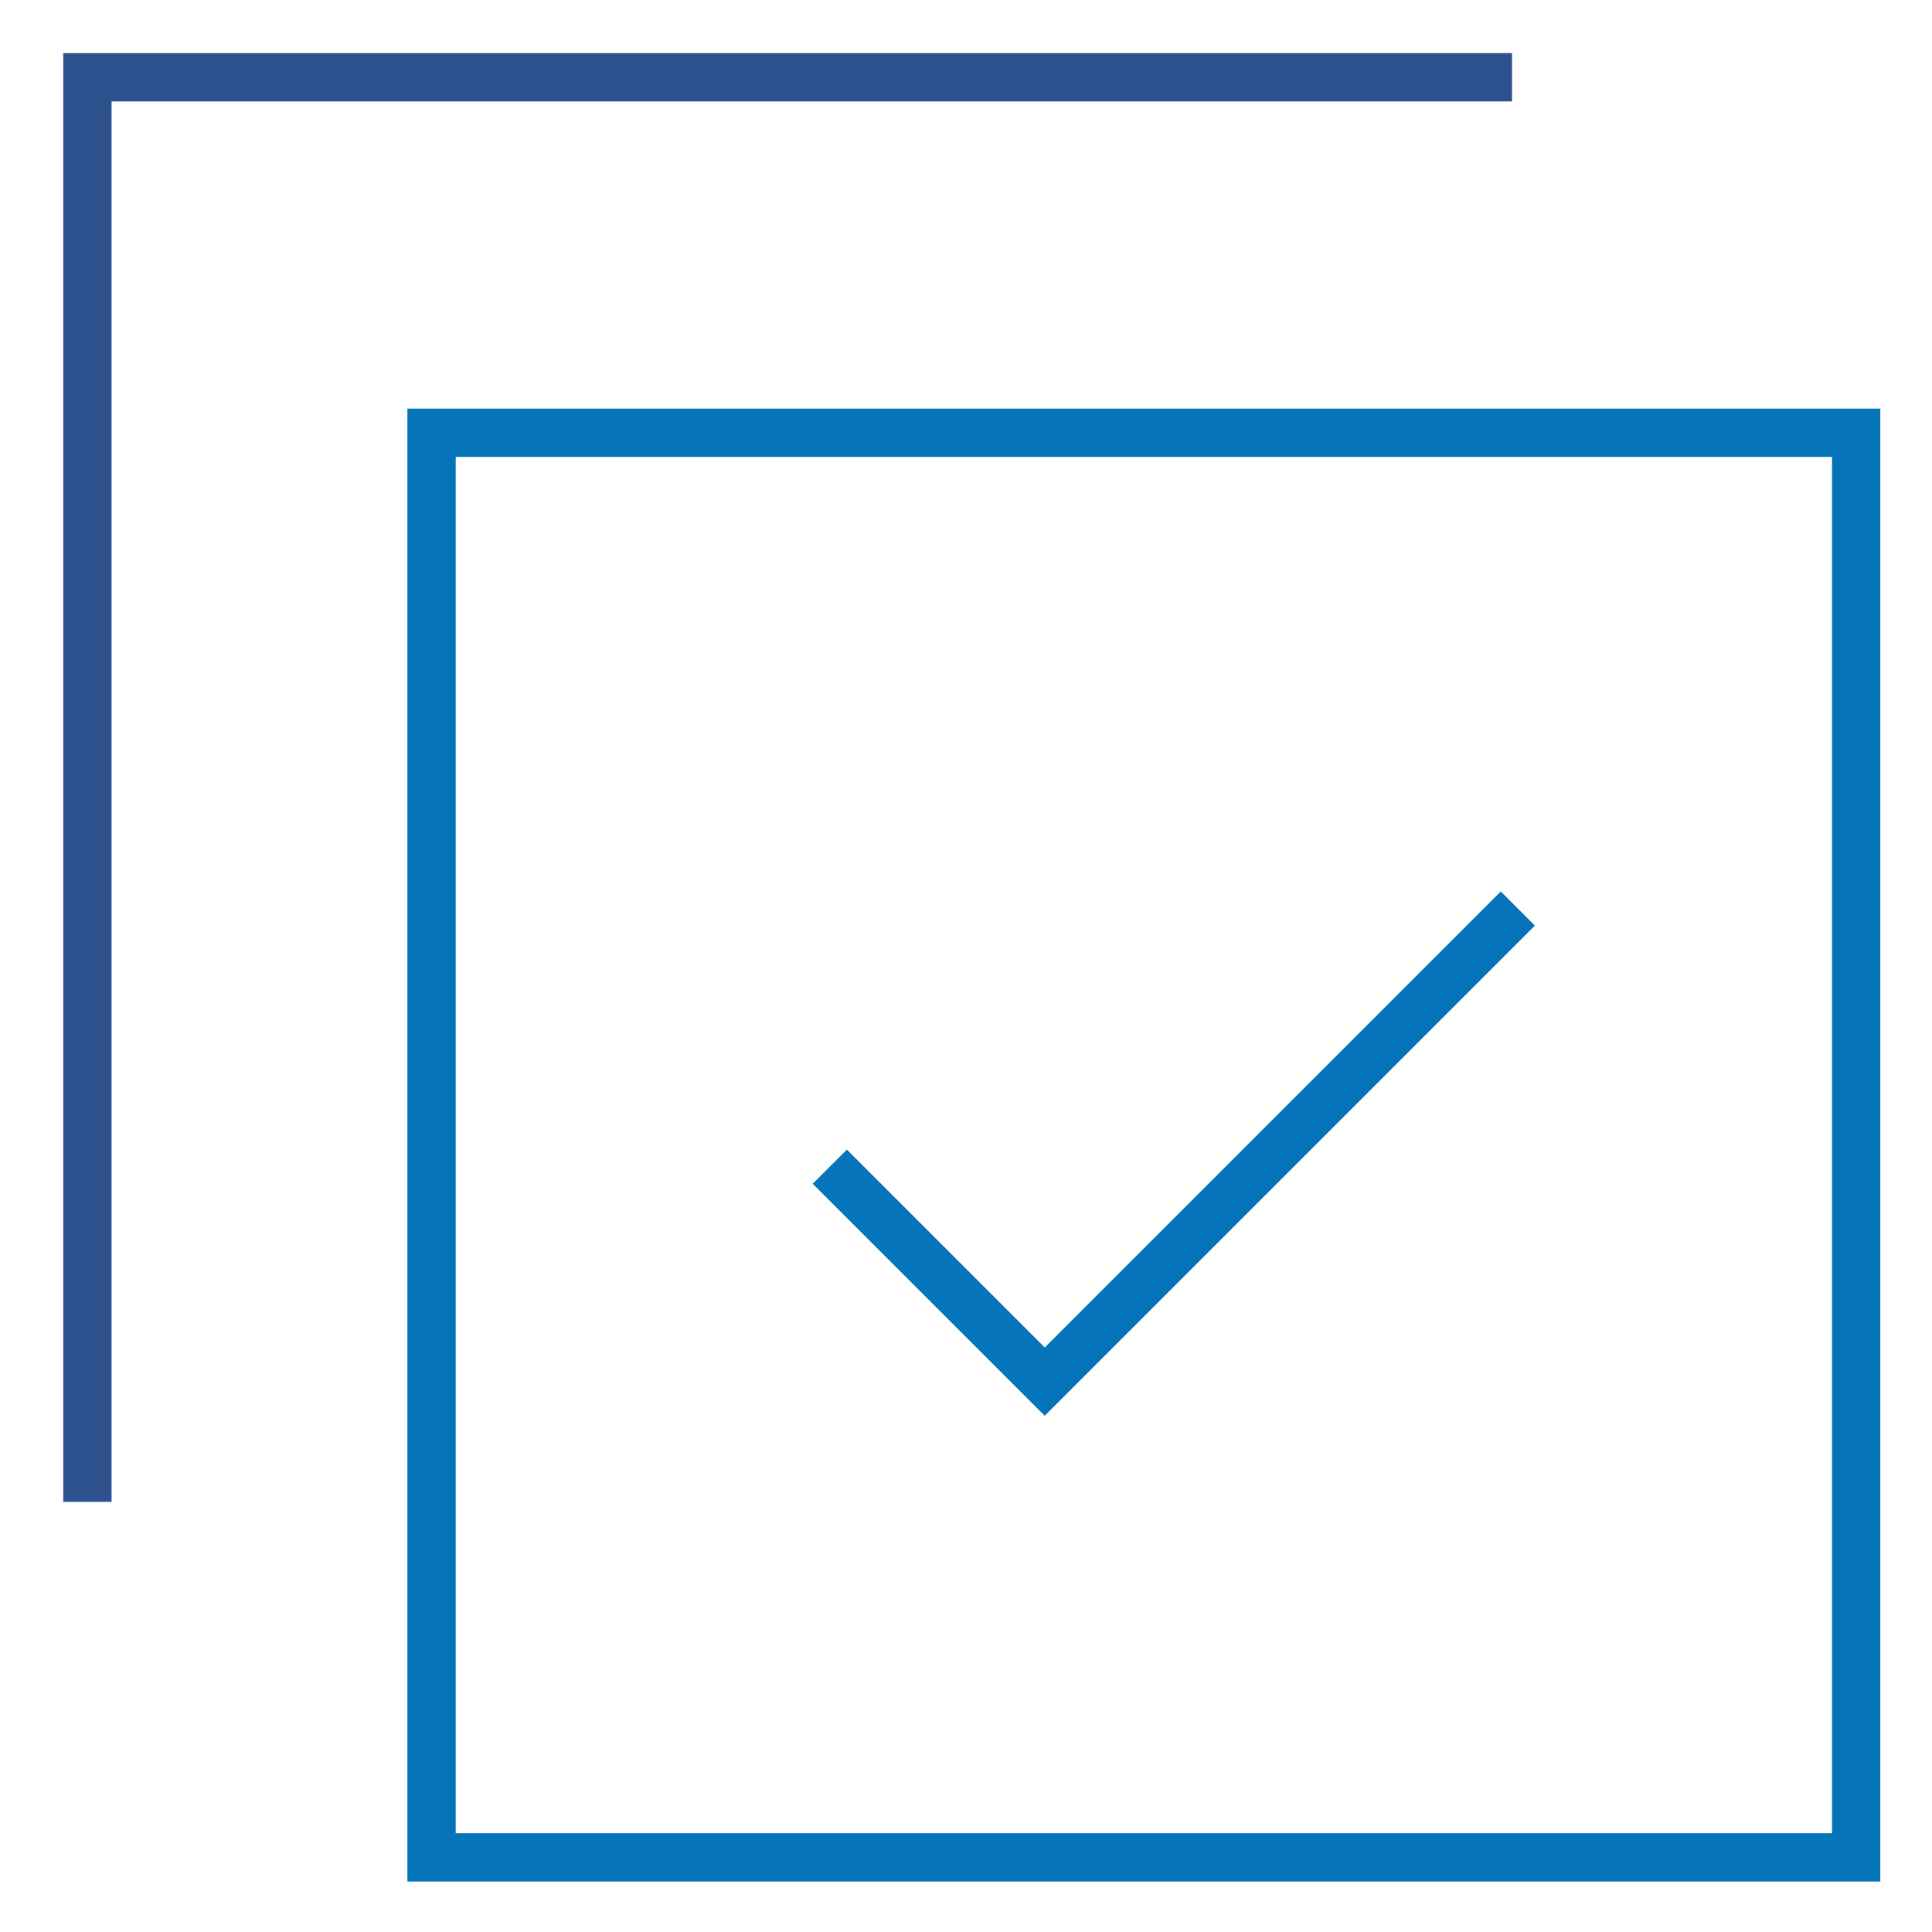
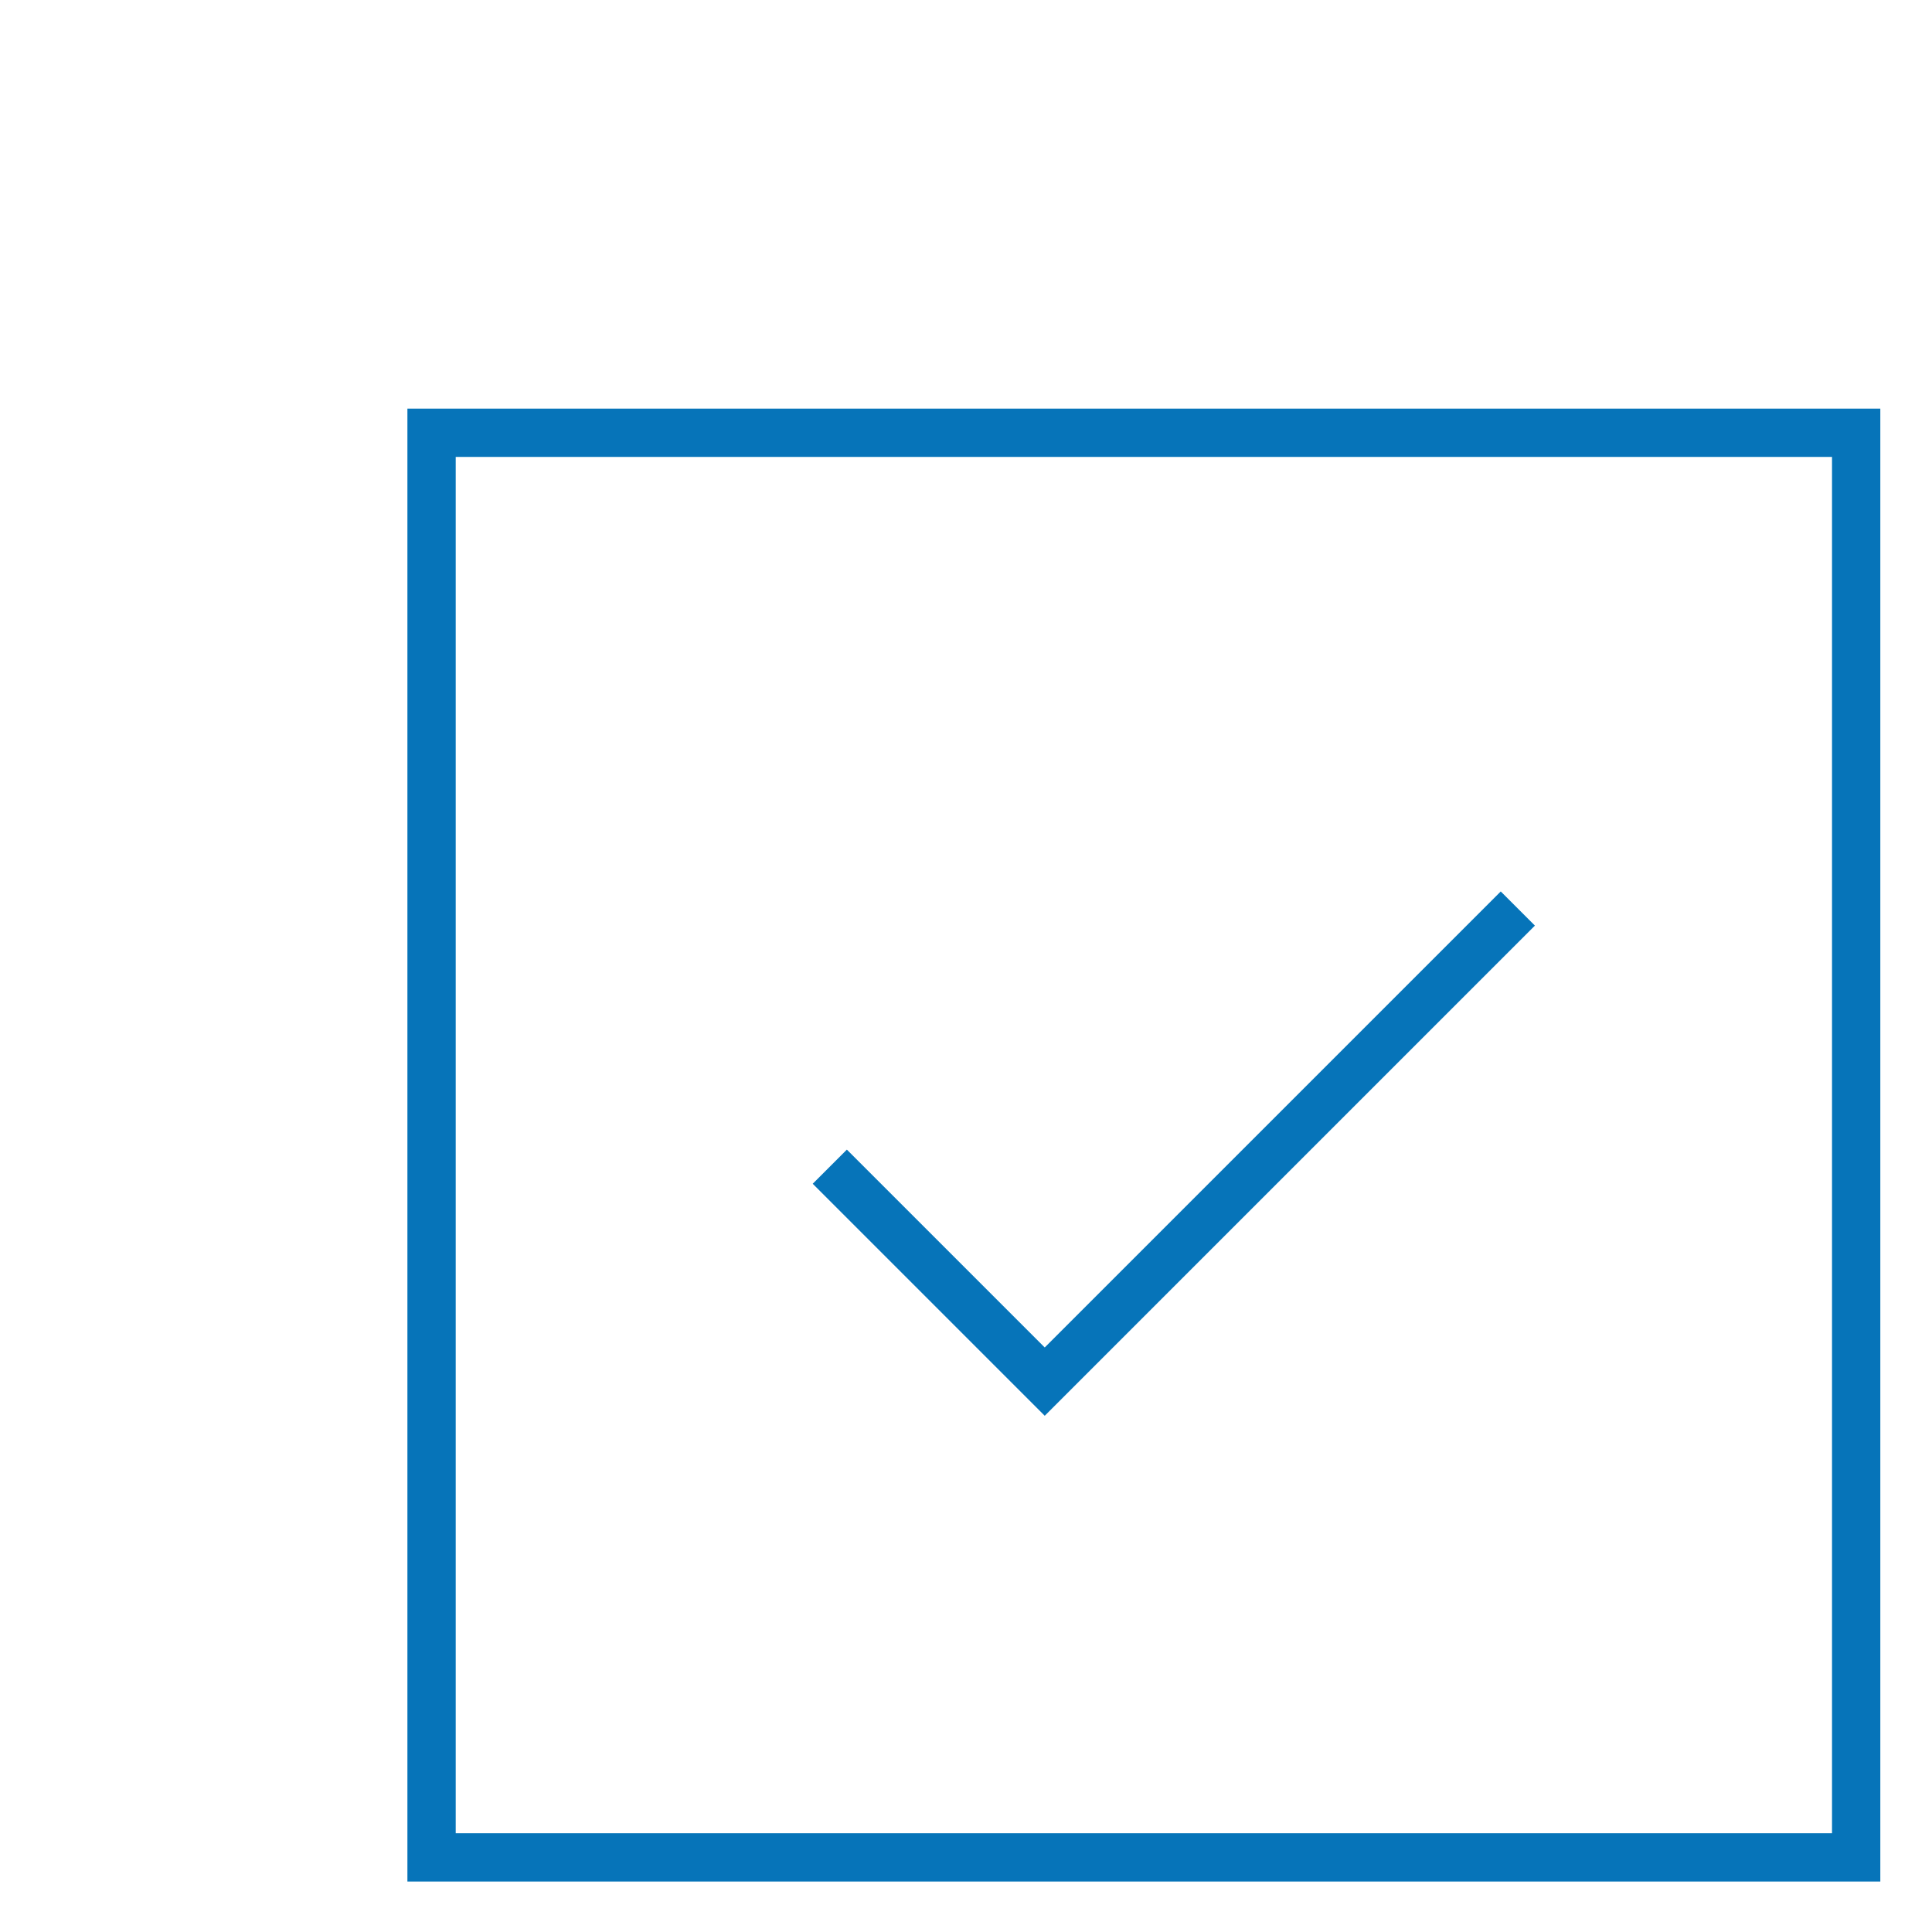
<svg xmlns="http://www.w3.org/2000/svg" id="Layer_1" data-name="Layer 1" viewBox="0 0 80 80">
  <defs>
    <style>.cls-2{fill:none;stroke-miterlimit:10;stroke-width:2px;stroke:#0674b9}</style>
  </defs>
-   <path stroke="#2d518c" fill="none" stroke-miterlimit="10" stroke-width="2" d="M3.62 62.19V3.2h58.99" />
  <path class="cls-2" d="M17.87 17.92h58.99v58.99H17.87z" />
  <path class="cls-2" d="M34.36 48.31l8.9 8.9 19.59-19.59" />
</svg>